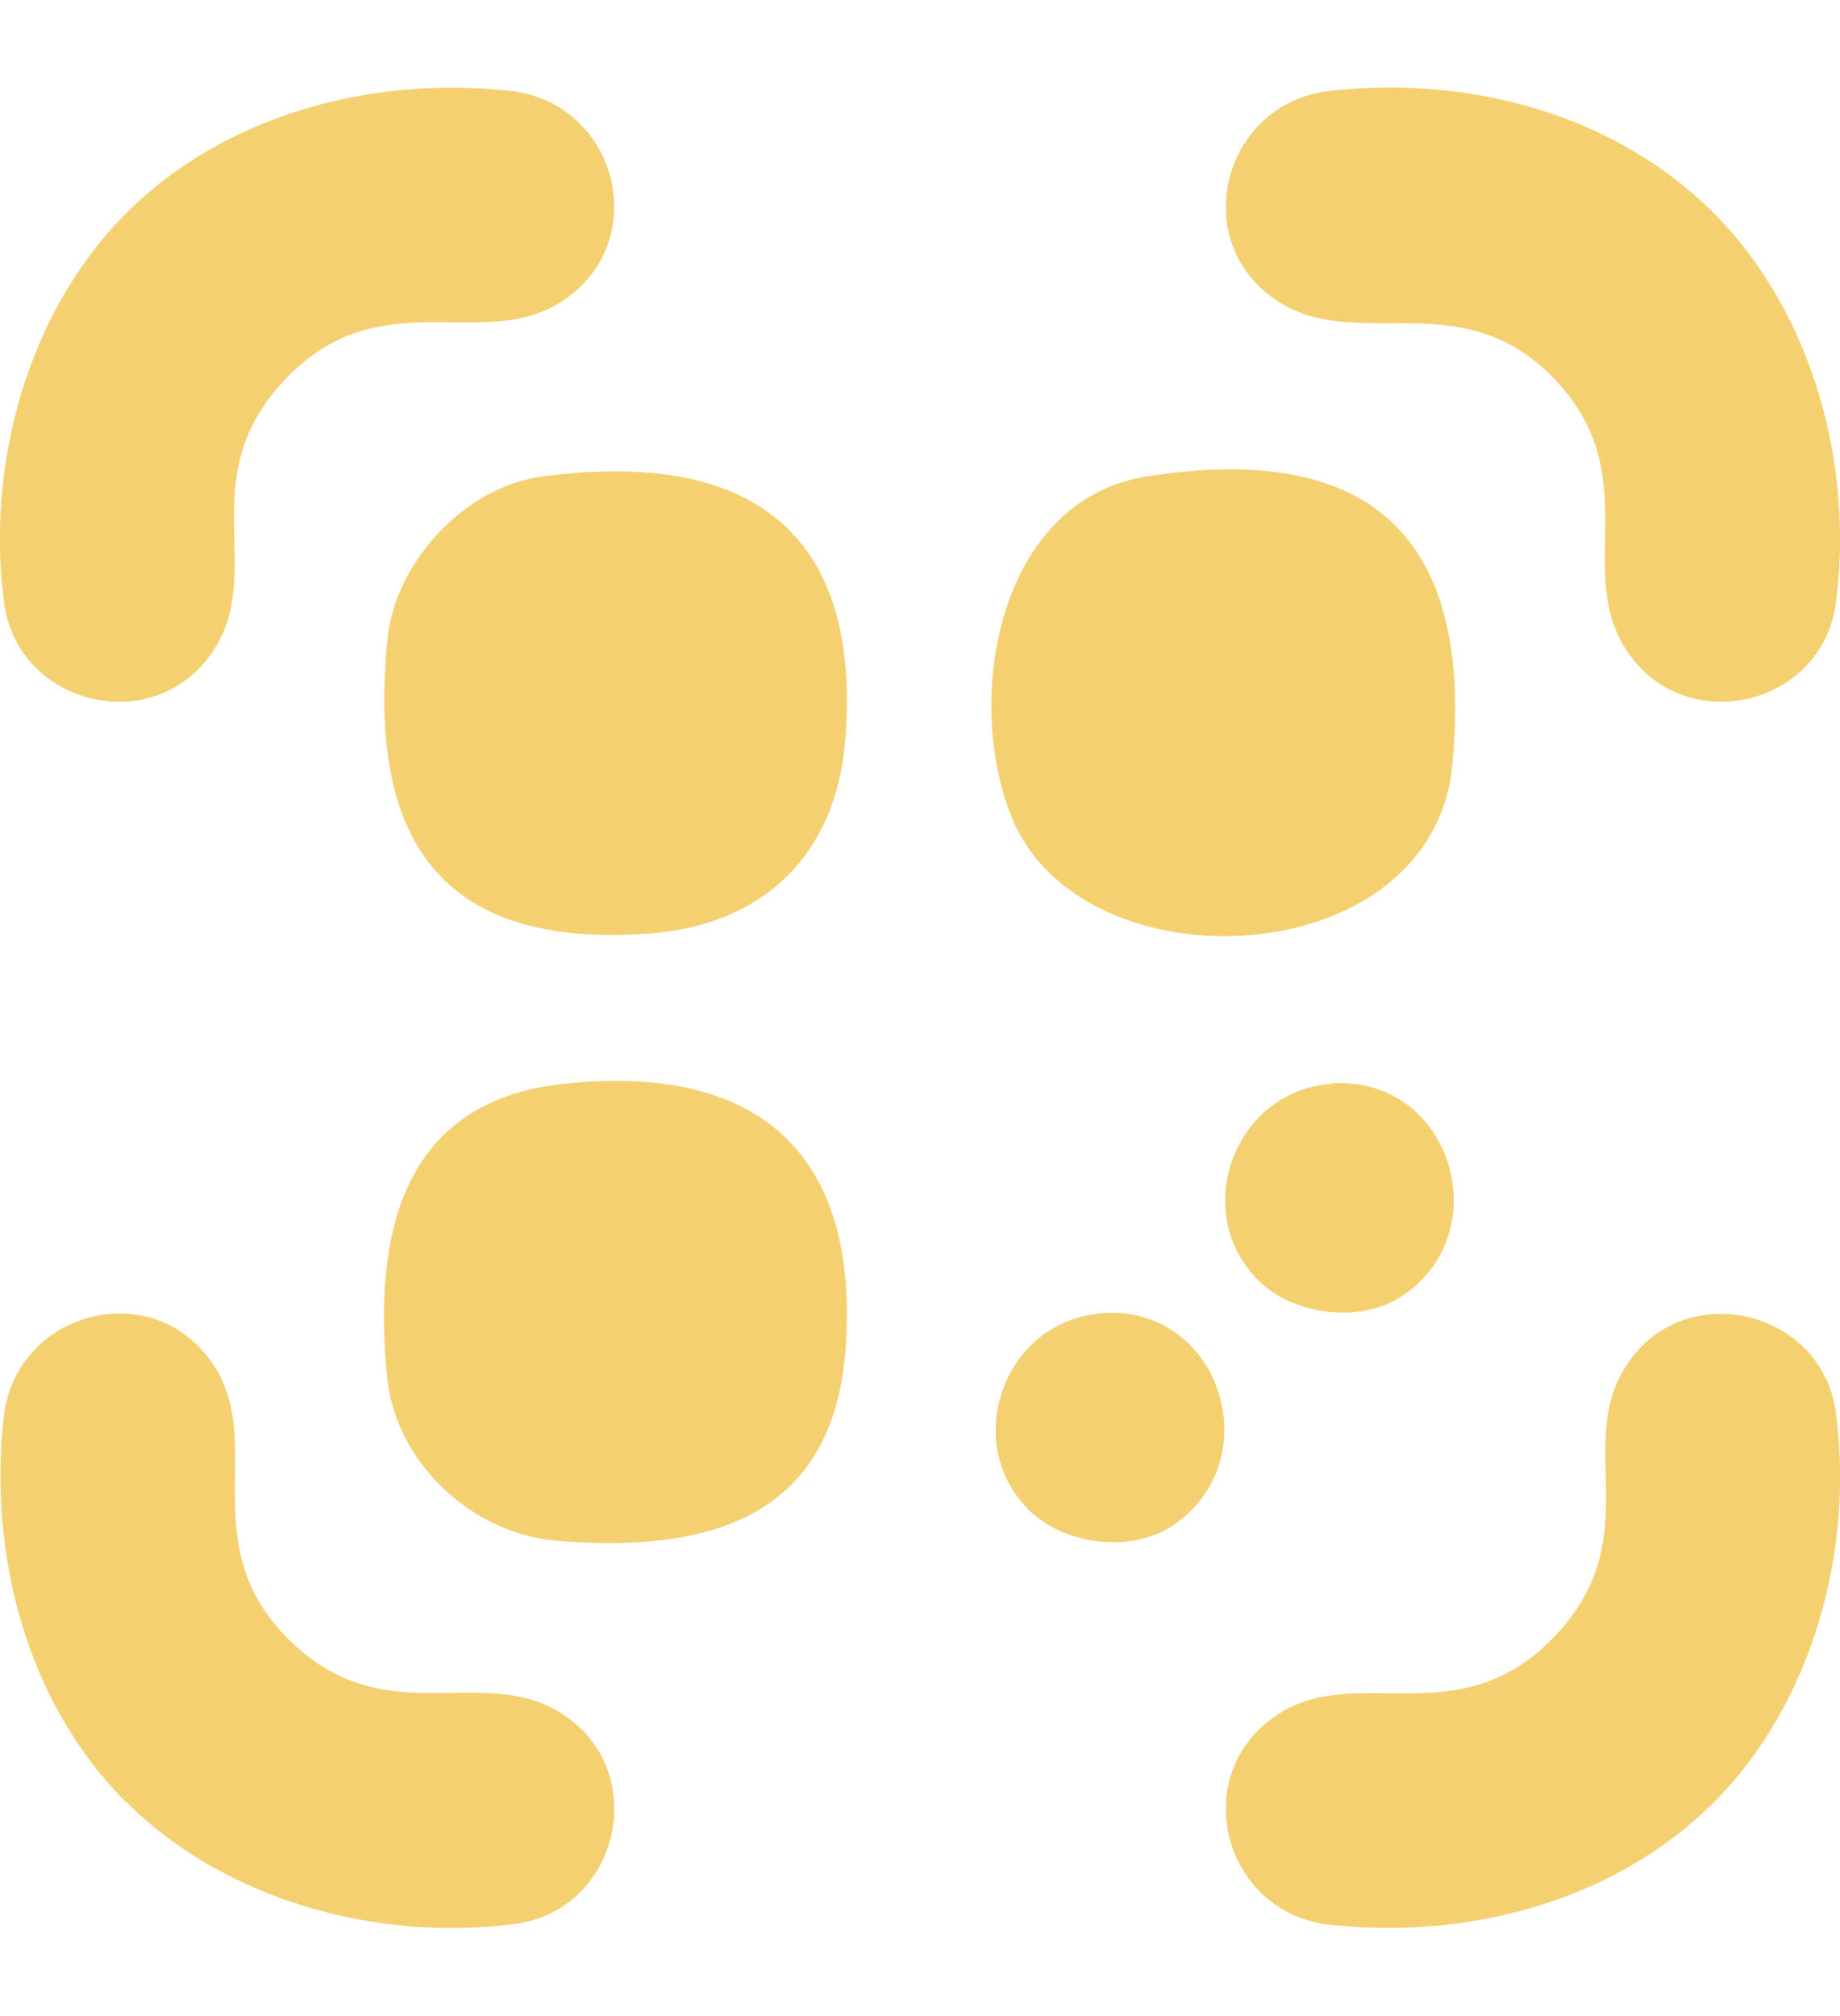
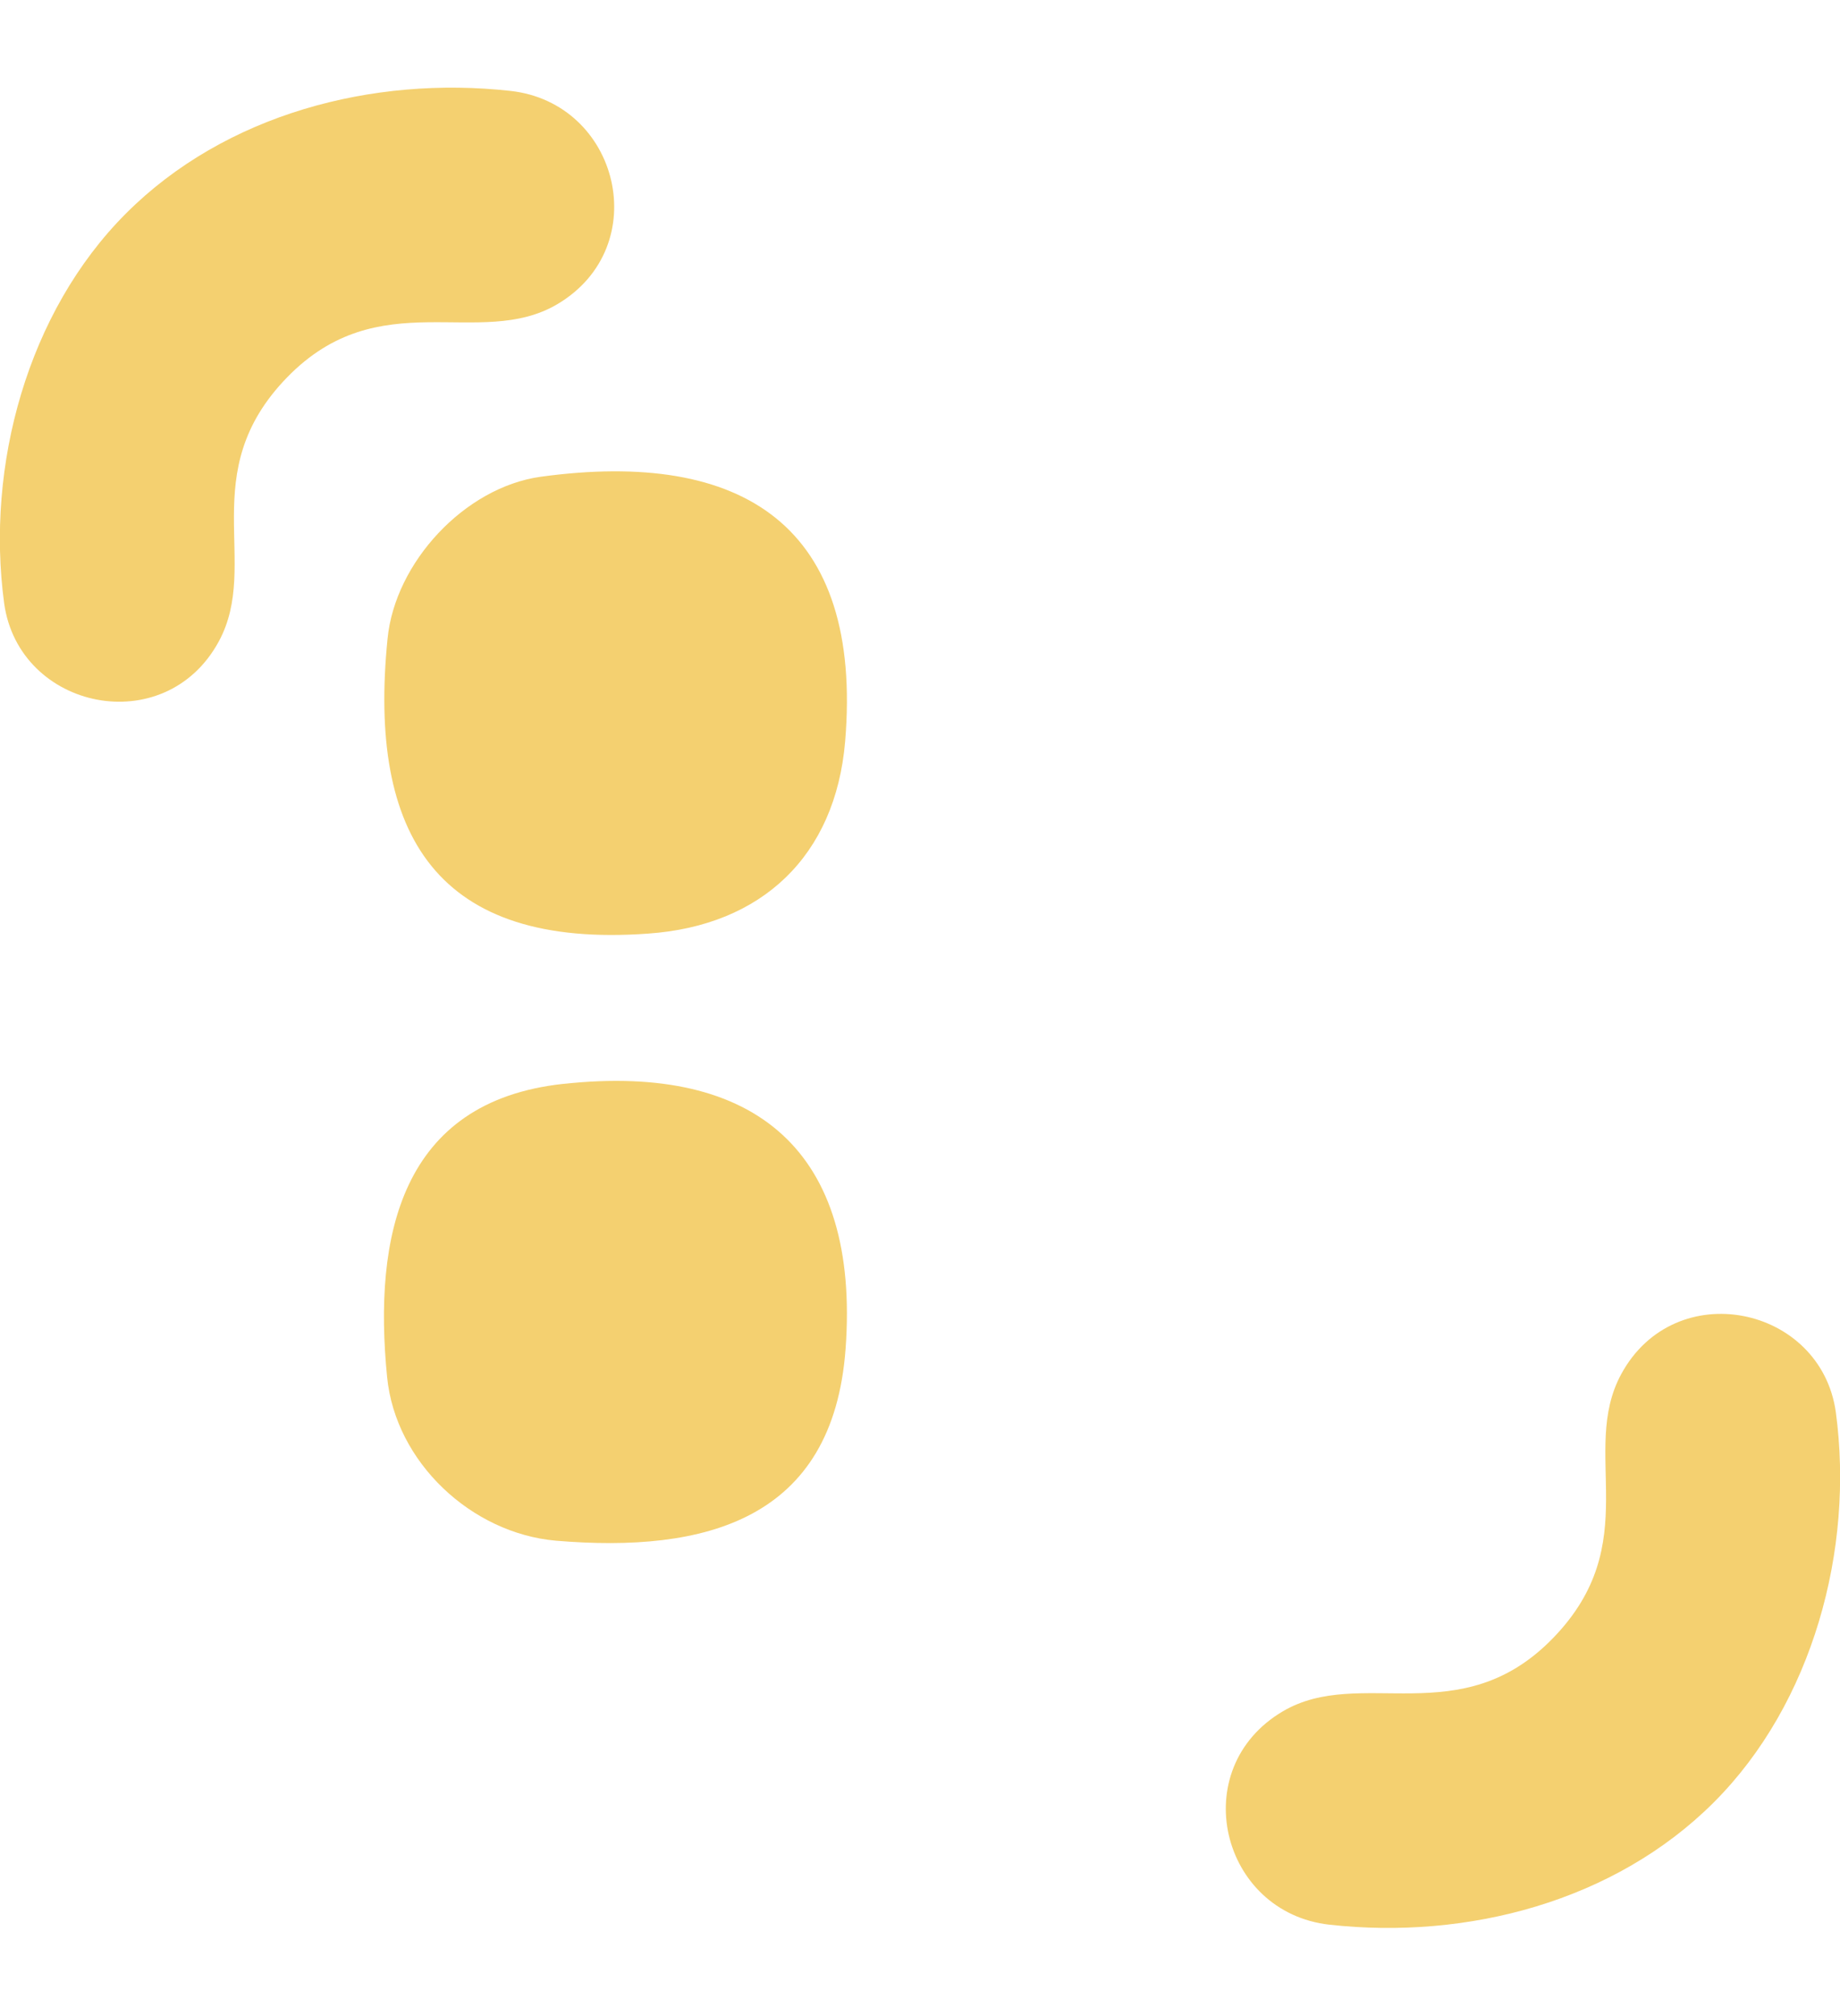
<svg xmlns="http://www.w3.org/2000/svg" id="Layer_2" viewBox="0 0 39.69 43.47">
  <defs>
    <style>.cls-1{fill:#f4d070;}</style>
  </defs>
-   <path class="cls-1" d="M36.97,4.6c2.12,2.12,3.03,5.44,2.63,8.41-.31,2.3-3.46,2.96-4.63.82-.91-1.69.48-3.69-1.47-5.69s-4.15-.59-5.83-1.58c-2.1-1.23-1.34-4.33,1.01-4.6,2.99-.34,6.15.49,8.29,2.64Z" />
  <path class="cls-1" d="M2.72,4.6c2.14-2.14,5.32-2.97,8.29-2.64,2.35.26,3.11,3.36,1.01,4.6-1.68.99-3.83-.48-5.83,1.58s-.56,4.01-1.47,5.69c-1.16,2.14-4.31,1.48-4.63-.82-.4-2.96.5-6.28,2.63-8.41Z" />
-   <path class="cls-1" d="M2.72,38.86C.58,36.72-.25,33.54.08,30.56c.26-2.35,3.36-3.11,4.6-1.01.99,1.68-.48,3.83,1.58,5.83,2,1.95,4.01.56,5.69,1.47,2.14,1.16,1.48,4.31-.82,4.63-2.96.4-6.28-.5-8.41-2.63Z" />
  <path class="cls-1" d="M36.97,38.86c-2.14,2.14-5.32,2.97-8.29,2.64-2.35-.26-3.11-3.36-1.01-4.6,1.68-.99,3.83.48,5.83-1.58s.56-4.01,1.47-5.69c1.16-2.14,4.31-1.48,4.63.82.4,2.96-.5,6.28-2.63,8.41Z" />
  <path class="cls-1" d="M11.66,10.28c4.38-.6,6.96,1.07,6.57,5.71-.21,2.47-1.8,3.97-4.25,4.14-4.54.33-6.05-2.1-5.62-6.36.16-1.64,1.66-3.26,3.3-3.49Z" />
  <path class="cls-1" d="M12.16,23.37c4.16-.45,6.39,1.47,6.08,5.71-.27,3.7-3.03,4.41-6.25,4.14-1.82-.16-3.46-1.69-3.64-3.53-.3-3.03.29-5.94,3.8-6.32Z" />
-   <path class="cls-1" d="M24.75,10.27c4.9-.76,7.03,1.39,6.58,6.21-.42,4.55-8.02,4.9-9.52,1.11-1.02-2.57-.27-6.82,2.94-7.32Z" />
-   <path class="cls-1" d="M28.72,23.36c2.57-.18,3.63,3.21,1.5,4.6-.87.57-2.27.4-3.02-.3-1.56-1.45-.61-4.14,1.52-4.29Z" />
-   <path class="cls-1" d="M23.77,28.31c2.57-.18,3.63,3.21,1.5,4.6-.87.57-2.27.4-3.02-.3-1.56-1.45-.61-4.14,1.52-4.29Z" />
</svg>